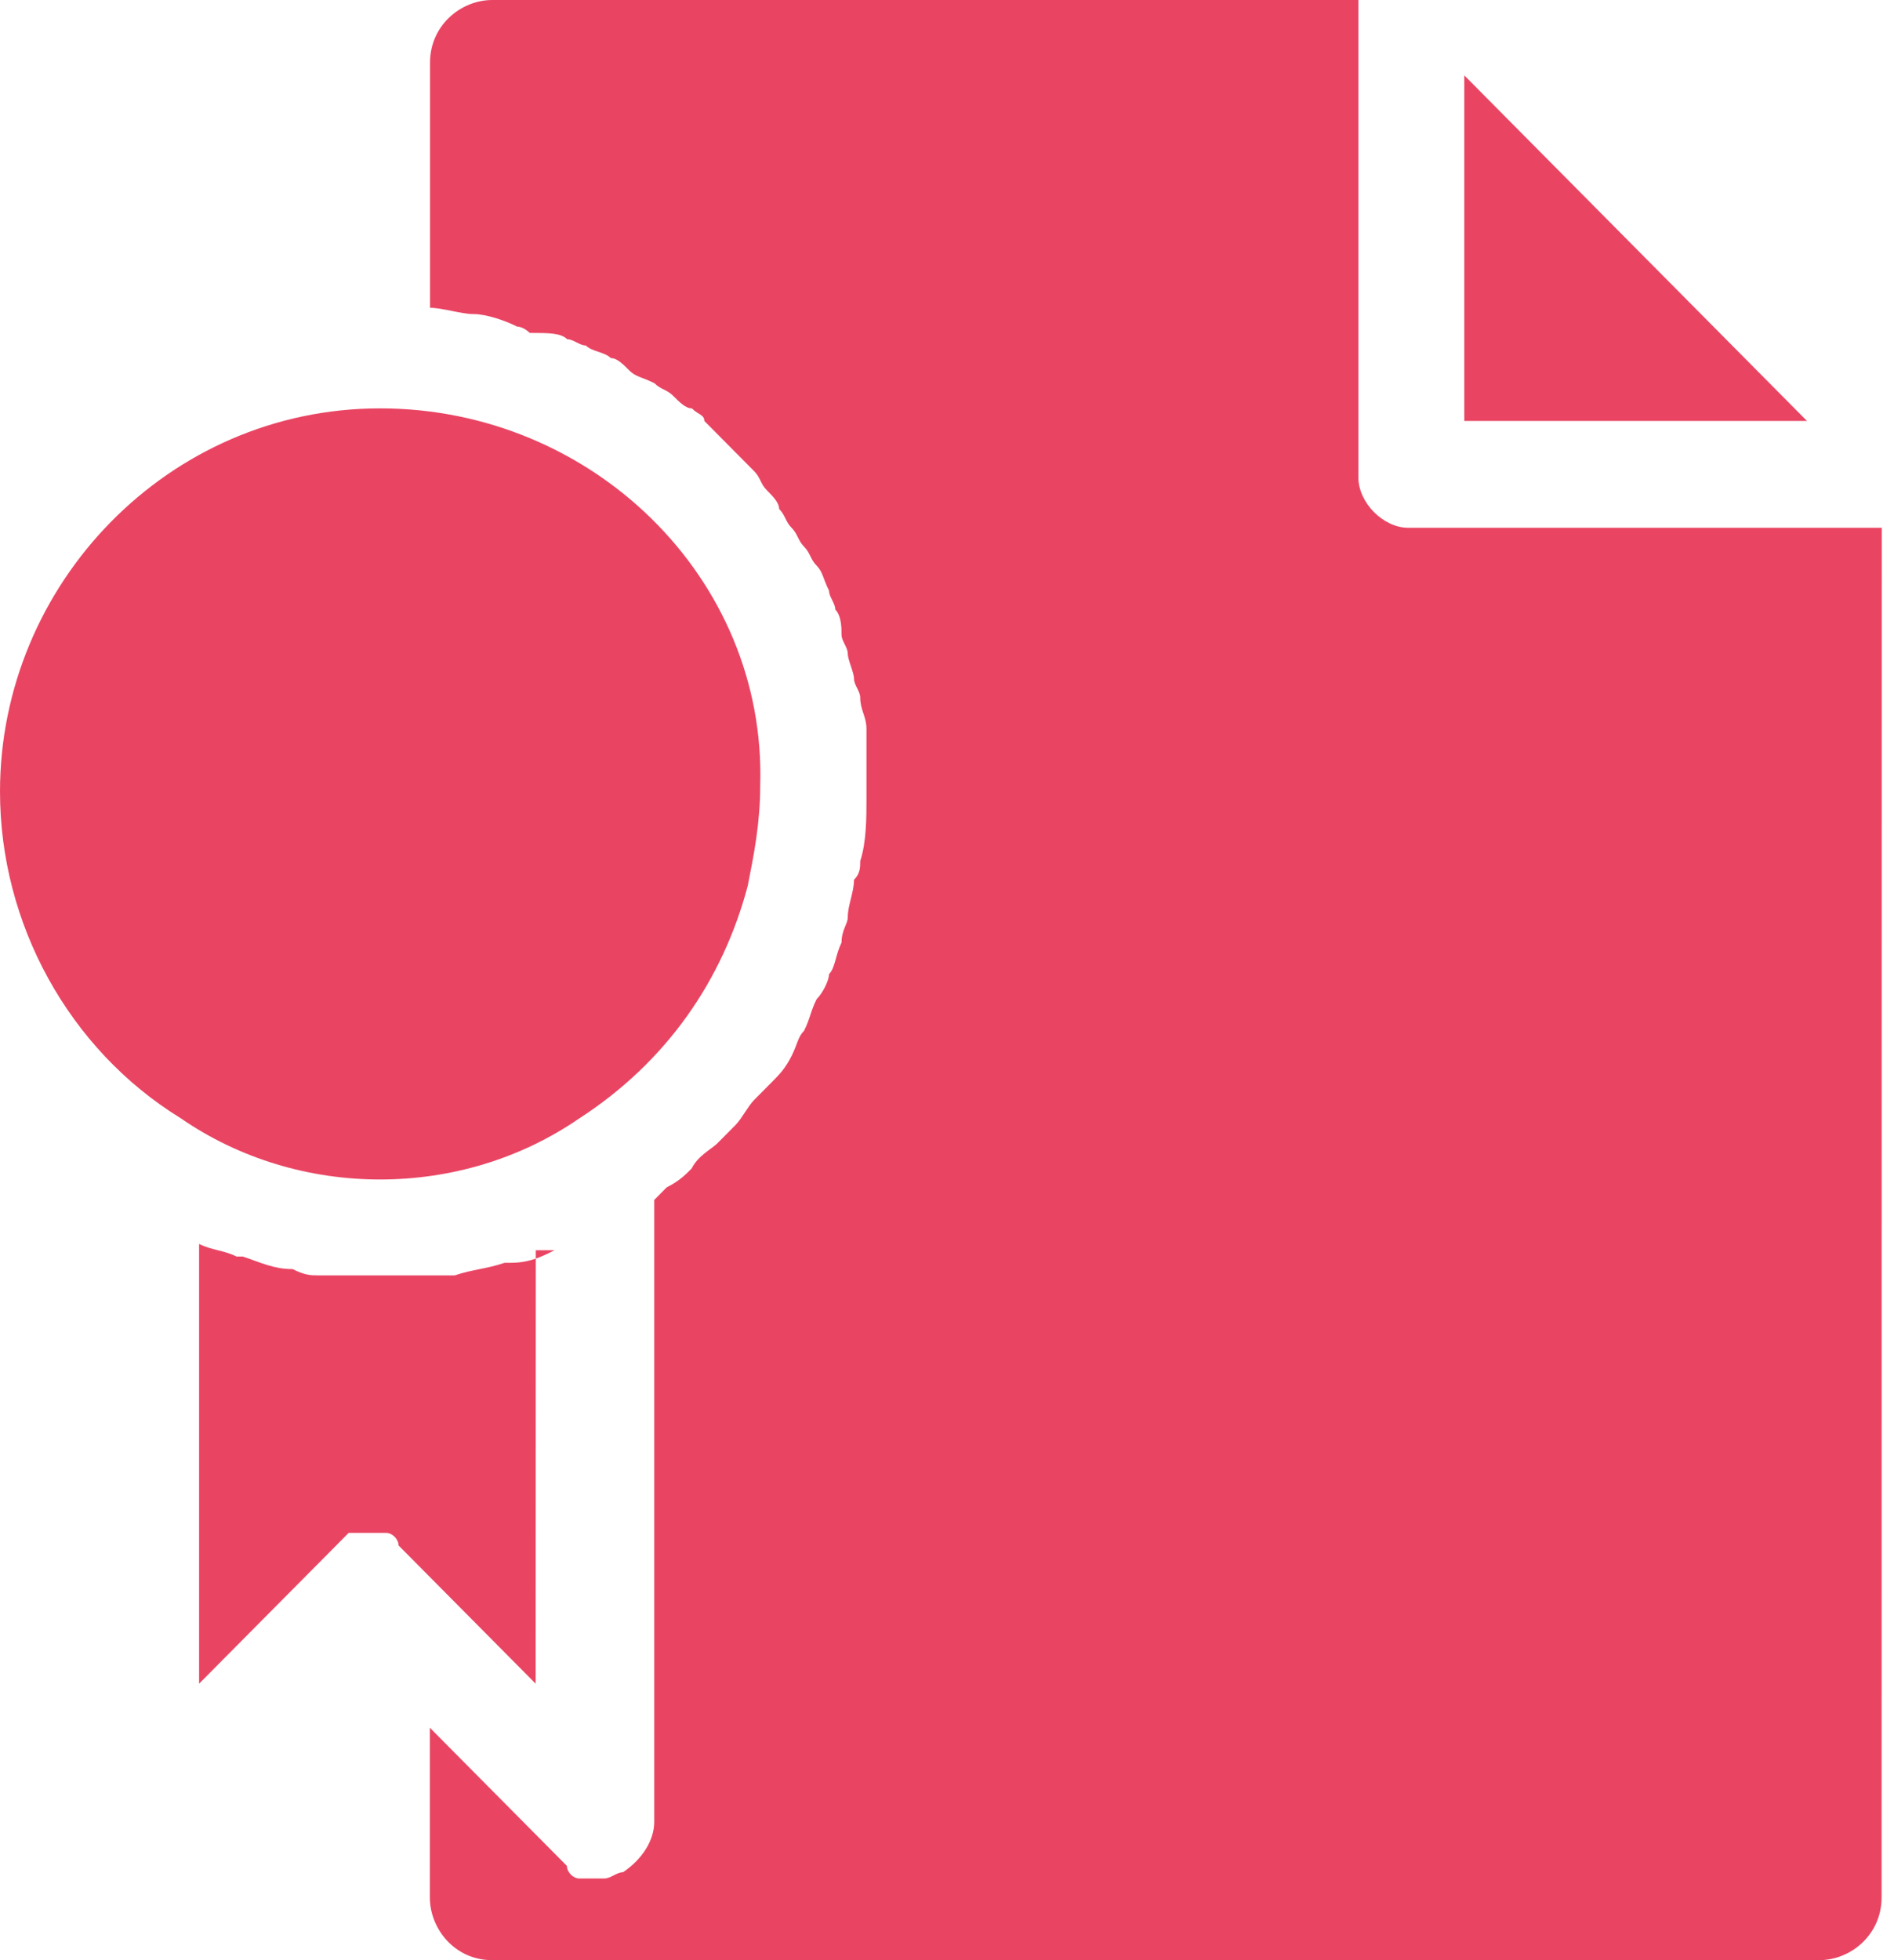
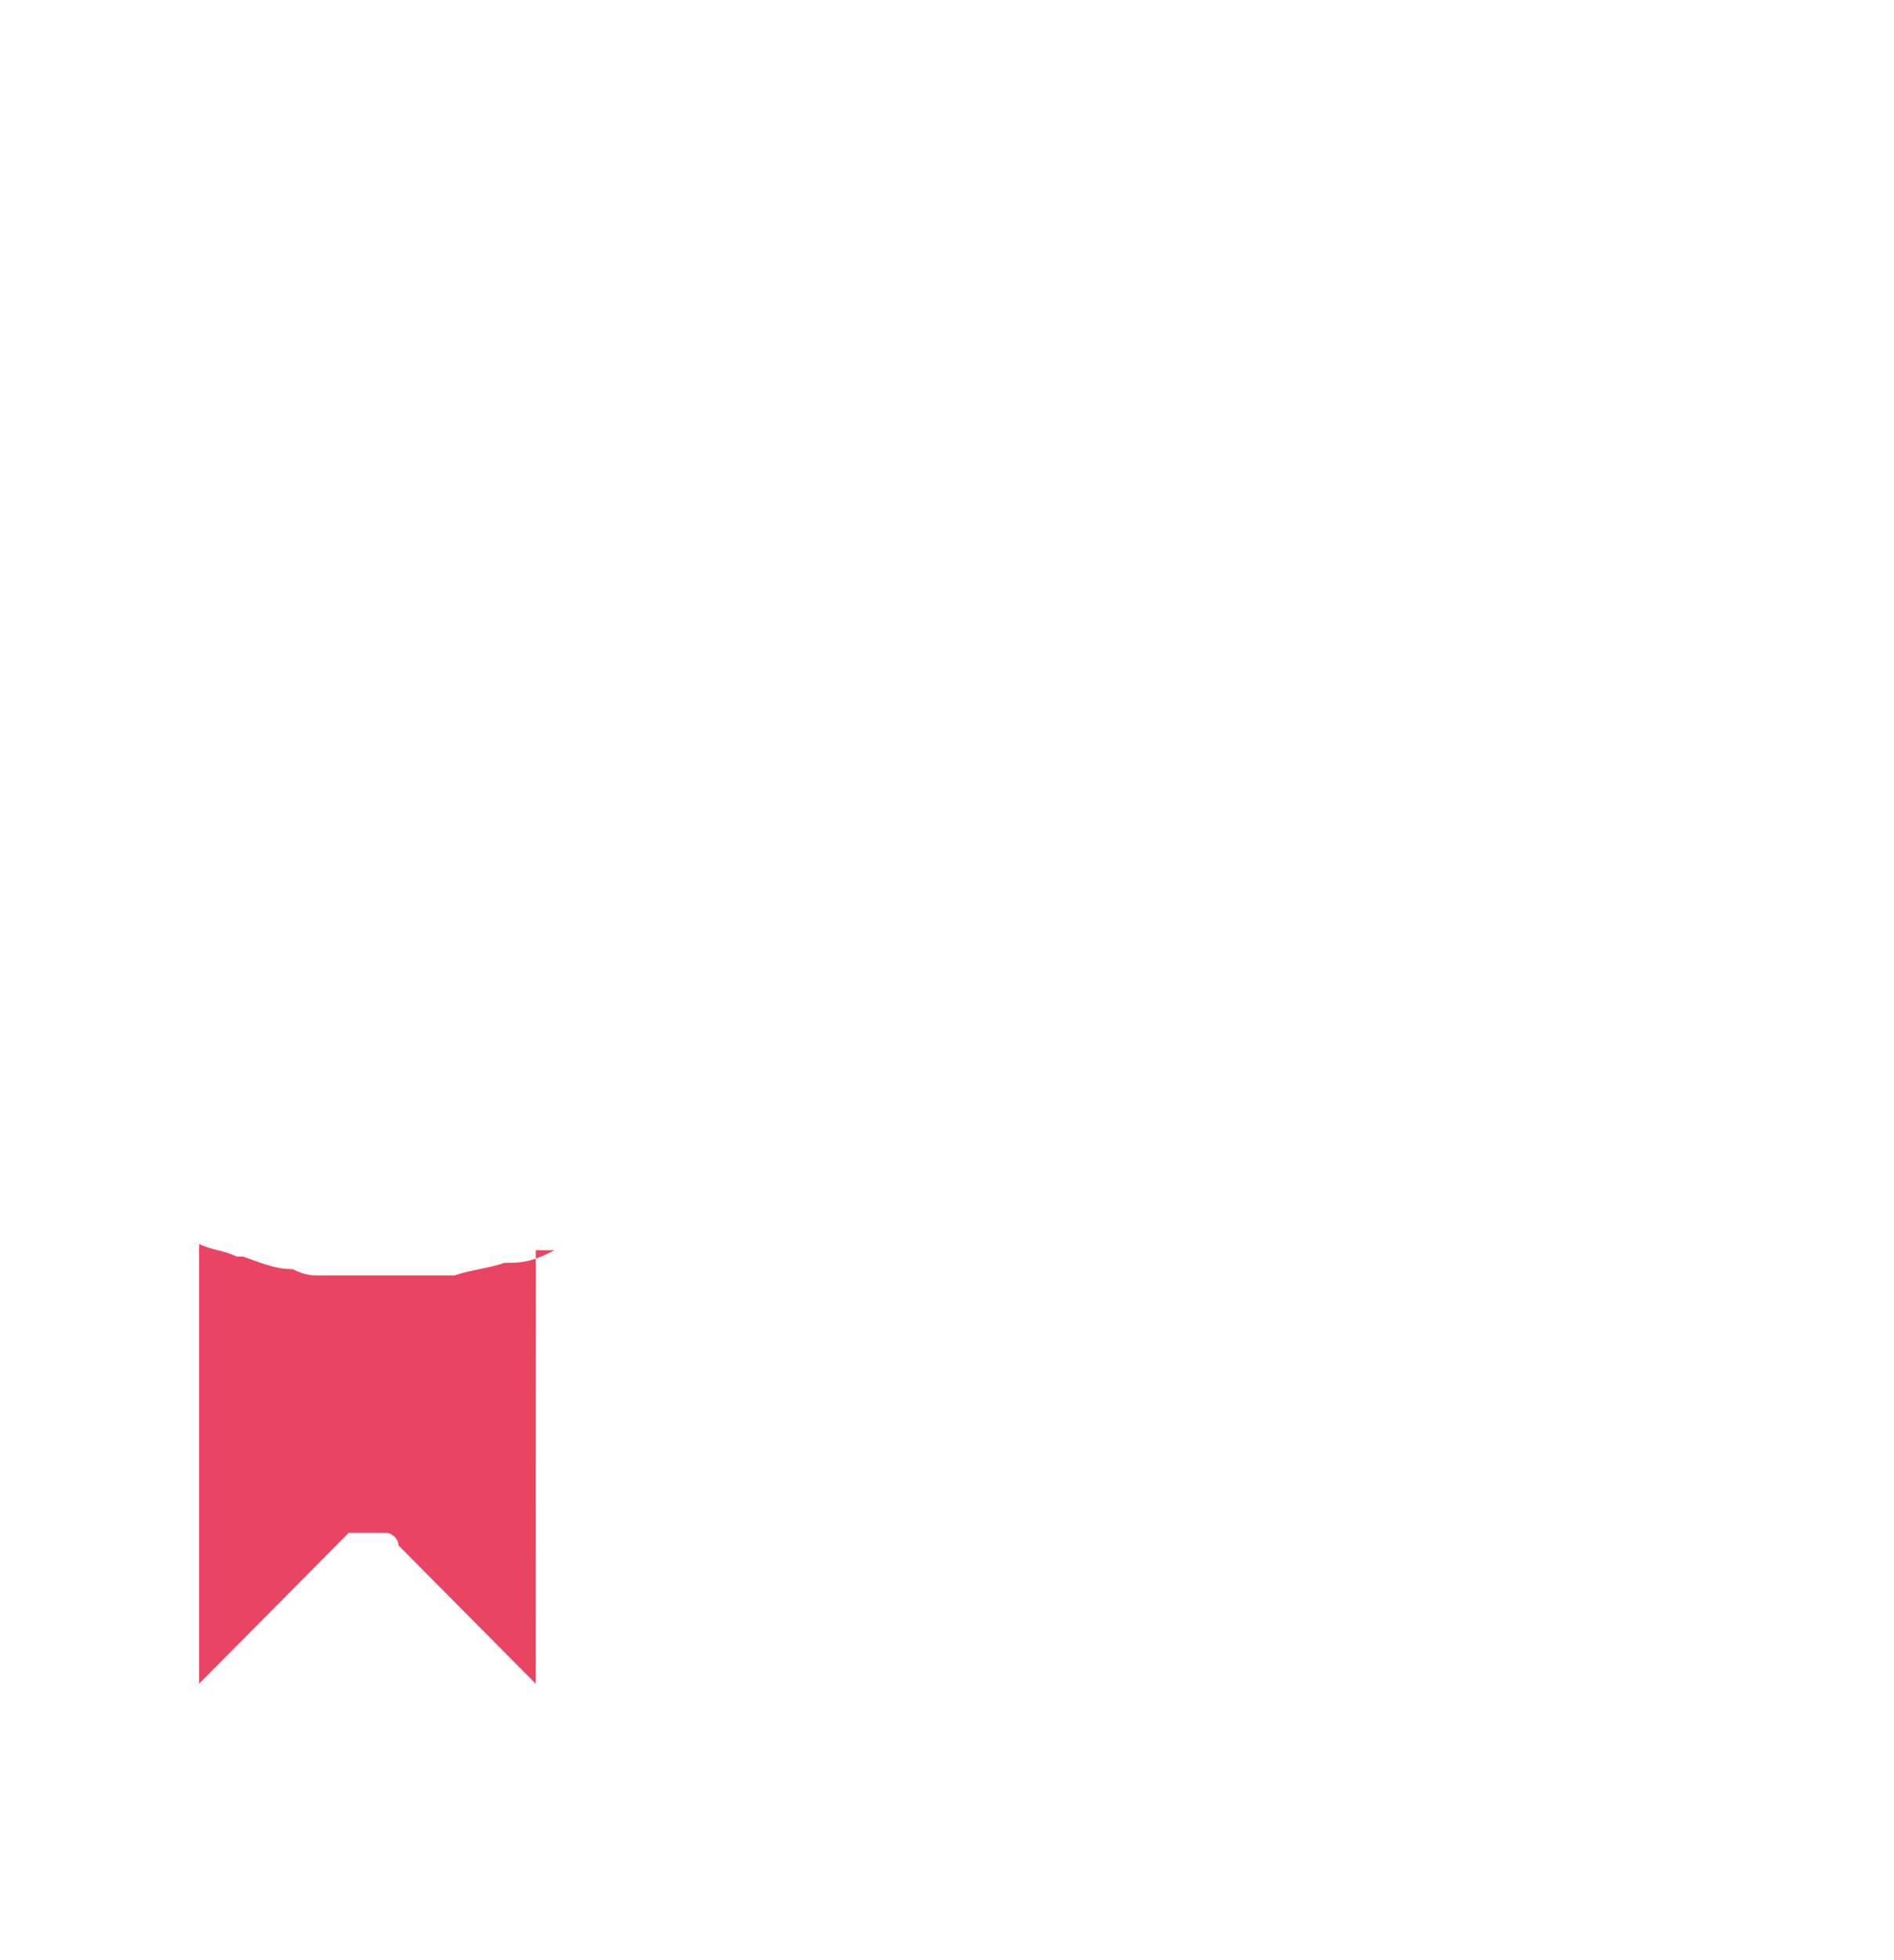
<svg xmlns="http://www.w3.org/2000/svg" width="58" height="60" viewBox="0 0 58 60" fill="none">
-   <path d="M17.745 34.231C20.416 32.499 22.134 30 22.898 27.115C23.089 26.153 23.28 25.193 23.28 24.039C23.471 17.693 18.127 12.5 11.64 12.5C5.151 12.5 0 17.883 0 24.231C0 28.269 2.098 32.115 5.535 34.23C9.158 36.729 14.12 36.729 17.745 34.23L17.745 34.231Z" fill="#E94563" />
-   <path d="M44.841 2.307V12.886H55.336L44.841 2.307Z" fill="#E94563" />
-   <path d="M16.981 38.27C16.599 38.462 16.217 38.654 15.644 38.654H15.453C14.881 38.847 14.499 38.847 13.926 39.039H13.162H12.016H11.444H10.871H9.725C9.534 39.039 9.343 39.039 8.961 38.847C8.388 38.847 8.007 38.654 7.434 38.462H7.243C6.861 38.27 6.479 38.27 6.097 38.077V51.537L10.296 47.306C10.486 47.114 10.486 47.114 10.677 46.921H11.059H11.25H11.632H11.823C12.014 46.921 12.205 47.114 12.205 47.306L16.403 51.537L16.408 38.269L16.981 38.27Z" fill="#E94563" />
-   <path d="M41.598 14.615V0H15.075C14.12 0 13.168 0.77 13.168 1.922V9.422C13.549 9.422 14.122 9.614 14.504 9.614C14.886 9.614 15.459 9.807 15.841 9.999C16.032 9.999 16.223 10.191 16.223 10.191C16.795 10.191 17.177 10.191 17.368 10.384C17.559 10.384 17.75 10.576 17.941 10.576C18.132 10.769 18.514 10.769 18.705 10.961C18.896 10.961 19.087 11.154 19.278 11.346C19.469 11.539 19.66 11.539 20.041 11.731C20.232 11.923 20.423 11.923 20.614 12.116C20.805 12.308 20.996 12.501 21.187 12.501C21.378 12.693 21.569 12.693 21.569 12.886C21.76 13.078 21.951 13.271 22.142 13.463C22.333 13.655 22.524 13.848 22.524 13.848C22.715 14.04 22.906 14.233 23.097 14.425C23.288 14.617 23.288 14.81 23.479 15.002C23.669 15.195 23.86 15.387 23.86 15.58C24.051 15.772 24.051 15.964 24.242 16.157C24.433 16.349 24.433 16.542 24.624 16.734C24.815 16.927 24.815 17.119 25.006 17.312C25.197 17.504 25.197 17.696 25.388 18.081C25.388 18.274 25.579 18.466 25.579 18.659C25.77 18.851 25.77 19.236 25.77 19.428C25.77 19.621 25.961 19.813 25.961 20.006C25.961 20.198 26.152 20.583 26.152 20.775C26.152 20.968 26.343 21.16 26.343 21.353C26.343 21.738 26.534 21.93 26.534 22.315V22.892V24.432C26.534 25.009 26.534 25.779 26.343 26.354C26.343 26.546 26.343 26.738 26.152 26.931C26.152 27.316 25.961 27.701 25.961 28.085C25.961 28.278 25.77 28.47 25.77 28.855C25.579 29.24 25.579 29.625 25.388 29.817C25.388 30.01 25.197 30.395 25.006 30.587C24.815 30.972 24.815 31.164 24.624 31.549C24.433 31.742 24.433 31.934 24.242 32.319C24.051 32.704 23.86 32.896 23.669 33.089C23.479 33.281 23.288 33.474 23.097 33.666C22.906 33.858 22.715 34.243 22.524 34.436C22.333 34.628 22.142 34.821 21.951 35.013C21.753 35.193 21.371 35.386 21.18 35.768C20.989 35.96 20.798 36.153 20.416 36.345C20.225 36.538 20.225 36.538 20.034 36.73V55.769C20.034 56.346 19.652 56.923 19.079 57.308C18.889 57.308 18.698 57.501 18.507 57.501H18.316H17.934H17.743C17.552 57.501 17.361 57.308 17.361 57.116L13.163 52.885V58.078C13.163 59.04 13.926 60 15.07 60H55.713C56.668 60 57.62 59.23 57.62 58.078L57.625 16.155H43.123C42.359 16.155 41.598 15.385 41.598 14.615Z" fill="#E94563" />
+   <path d="M16.981 38.27C16.599 38.462 16.217 38.654 15.644 38.654H15.453C14.881 38.847 14.499 38.847 13.926 39.039H13.162H12.016H11.444H9.725C9.534 39.039 9.343 39.039 8.961 38.847C8.388 38.847 8.007 38.654 7.434 38.462H7.243C6.861 38.27 6.479 38.27 6.097 38.077V51.537L10.296 47.306C10.486 47.114 10.486 47.114 10.677 46.921H11.059H11.25H11.632H11.823C12.014 46.921 12.205 47.114 12.205 47.306L16.403 51.537L16.408 38.269L16.981 38.27Z" fill="#E94563" />
</svg>